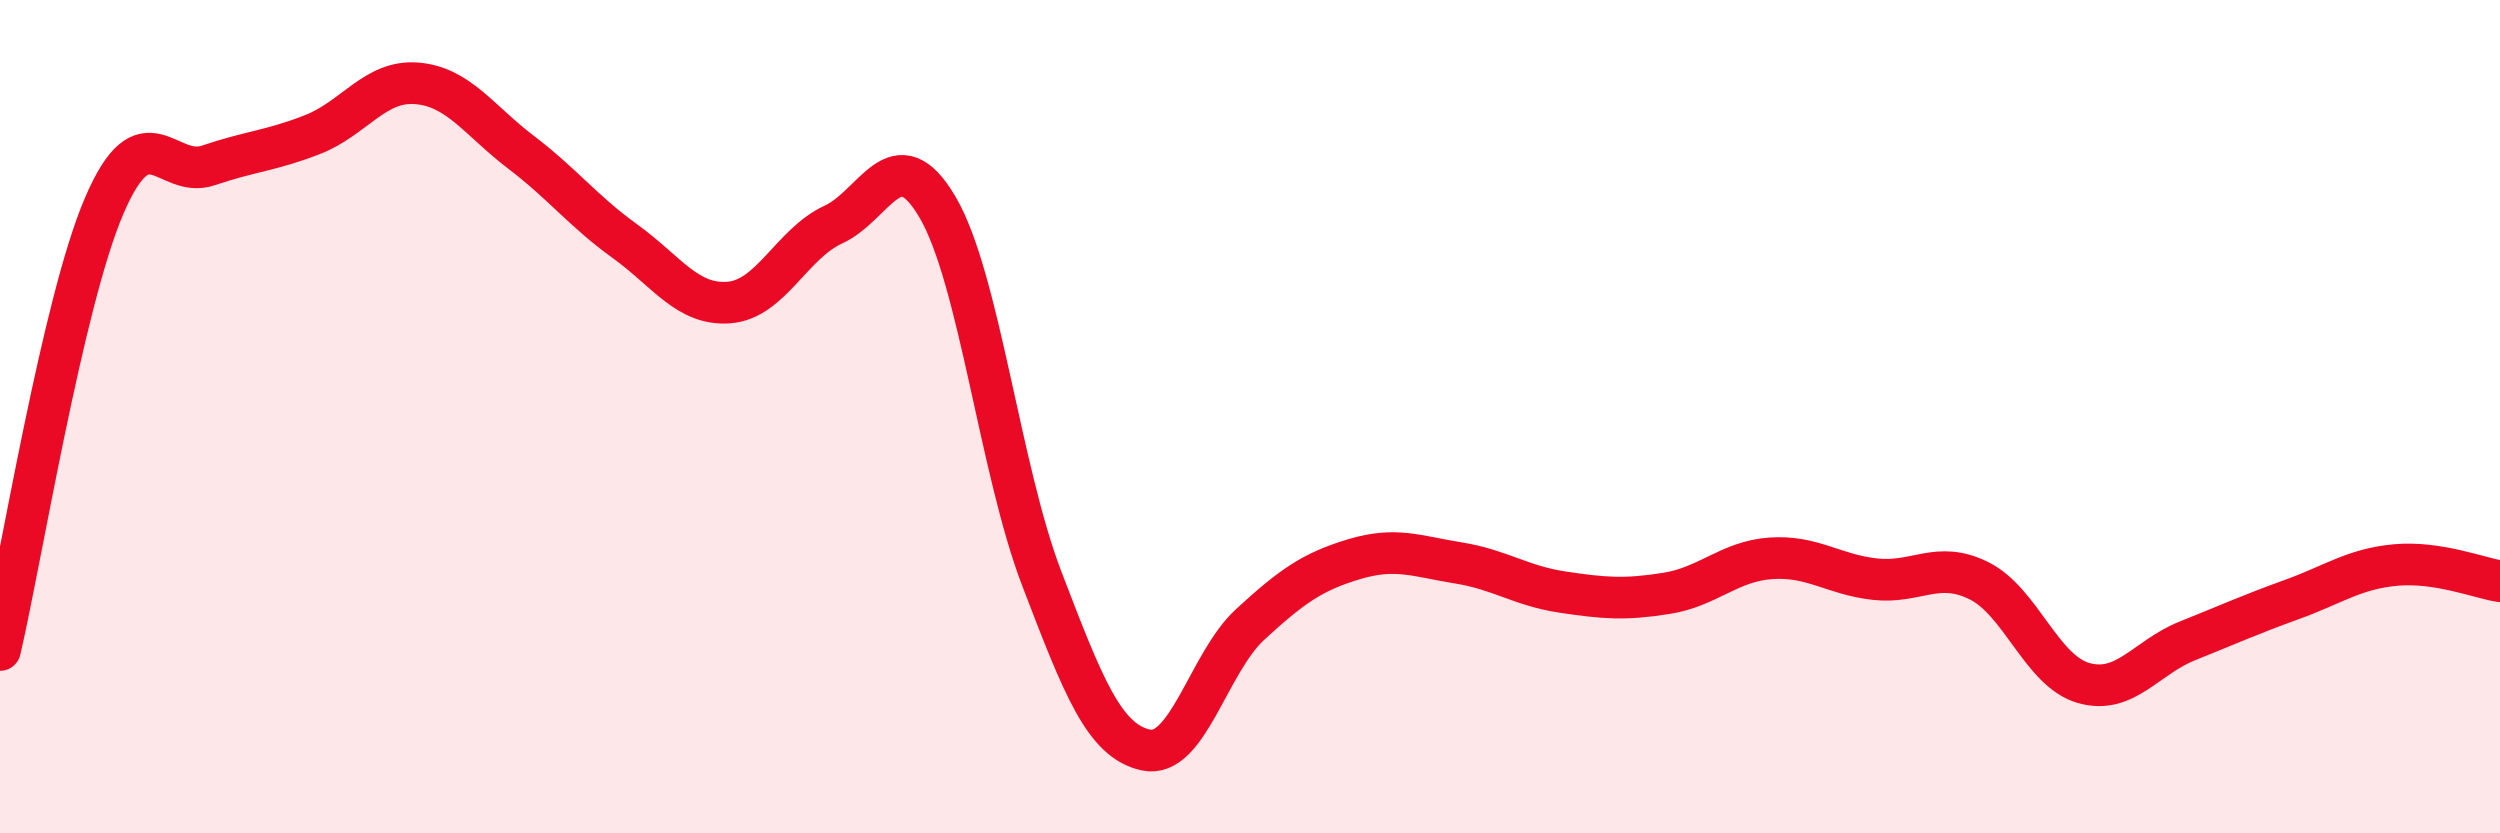
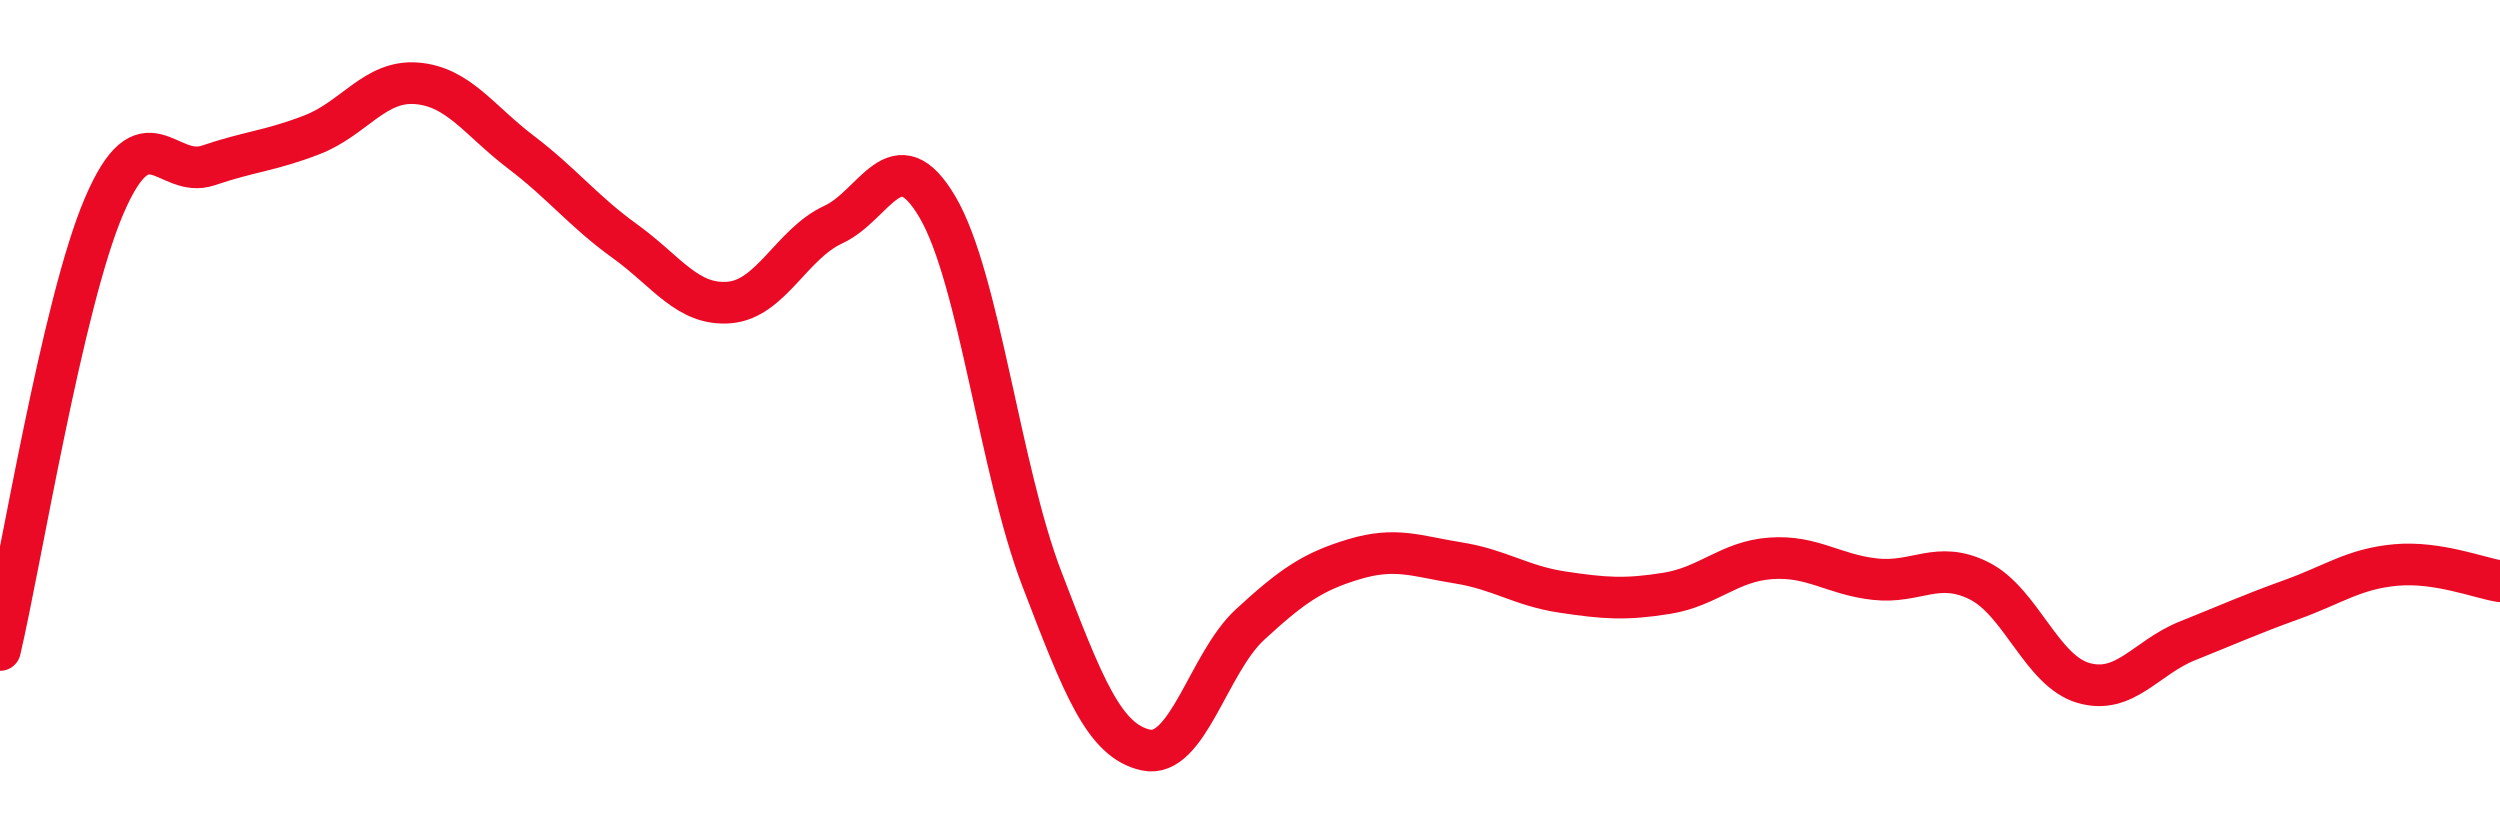
<svg xmlns="http://www.w3.org/2000/svg" width="60" height="20" viewBox="0 0 60 20">
-   <path d="M 0,15.6 C 0.5,13.47 1.5,7.27 2.5,4.94 C 3.5,2.61 4,4.31 5,3.97 C 6,3.63 6.5,3.62 7.5,3.23 C 8.5,2.84 9,1.92 10,2 C 11,2.08 11.5,2.89 12.5,3.65 C 13.5,4.41 14,5.07 15,5.79 C 16,6.51 16.5,7.34 17.5,7.26 C 18.5,7.18 19,5.85 20,5.39 C 21,4.93 21.5,3.27 22.5,4.97 C 23.5,6.67 24,11.27 25,13.88 C 26,16.49 26.5,17.78 27.5,18 C 28.5,18.22 29,15.91 30,14.99 C 31,14.07 31.5,13.72 32.5,13.42 C 33.5,13.12 34,13.35 35,13.51 C 36,13.67 36.5,14.06 37.5,14.21 C 38.5,14.36 39,14.4 40,14.24 C 41,14.08 41.5,13.47 42.5,13.4 C 43.5,13.33 44,13.79 45,13.9 C 46,14.01 46.5,13.44 47.5,13.94 C 48.5,14.44 49,16.1 50,16.39 C 51,16.68 51.5,15.78 52.5,15.38 C 53.5,14.98 54,14.75 55,14.39 C 56,14.03 56.5,13.65 57.5,13.56 C 58.5,13.47 59.5,13.87 60,13.95L60 20L0 20Z" fill="#EB0A25" opacity="0.1" stroke-linecap="round" stroke-linejoin="round" />
  <path d="M 0,15.6 C 0.5,13.47 1.5,7.27 2.5,4.94 C 3.5,2.61 4,4.31 5,3.97 C 6,3.63 6.5,3.62 7.5,3.23 C 8.5,2.84 9,1.92 10,2 C 11,2.08 11.5,2.89 12.5,3.65 C 13.5,4.41 14,5.07 15,5.79 C 16,6.51 16.5,7.34 17.5,7.26 C 18.5,7.18 19,5.85 20,5.39 C 21,4.93 21.5,3.27 22.5,4.97 C 23.5,6.67 24,11.27 25,13.88 C 26,16.49 26.5,17.78 27.5,18 C 28.5,18.22 29,15.91 30,14.99 C 31,14.07 31.5,13.72 32.5,13.42 C 33.5,13.12 34,13.35 35,13.51 C 36,13.67 36.5,14.06 37.5,14.21 C 38.5,14.36 39,14.4 40,14.24 C 41,14.08 41.5,13.47 42.5,13.4 C 43.5,13.33 44,13.79 45,13.9 C 46,14.01 46.5,13.44 47.5,13.94 C 48.5,14.44 49,16.1 50,16.39 C 51,16.68 51.5,15.78 52.5,15.38 C 53.5,14.98 54,14.75 55,14.39 C 56,14.03 56.5,13.65 57.5,13.56 C 58.5,13.47 59.5,13.87 60,13.95" stroke="#EB0A25" stroke-width="1" fill="none" stroke-linecap="round" stroke-linejoin="round" />
</svg>